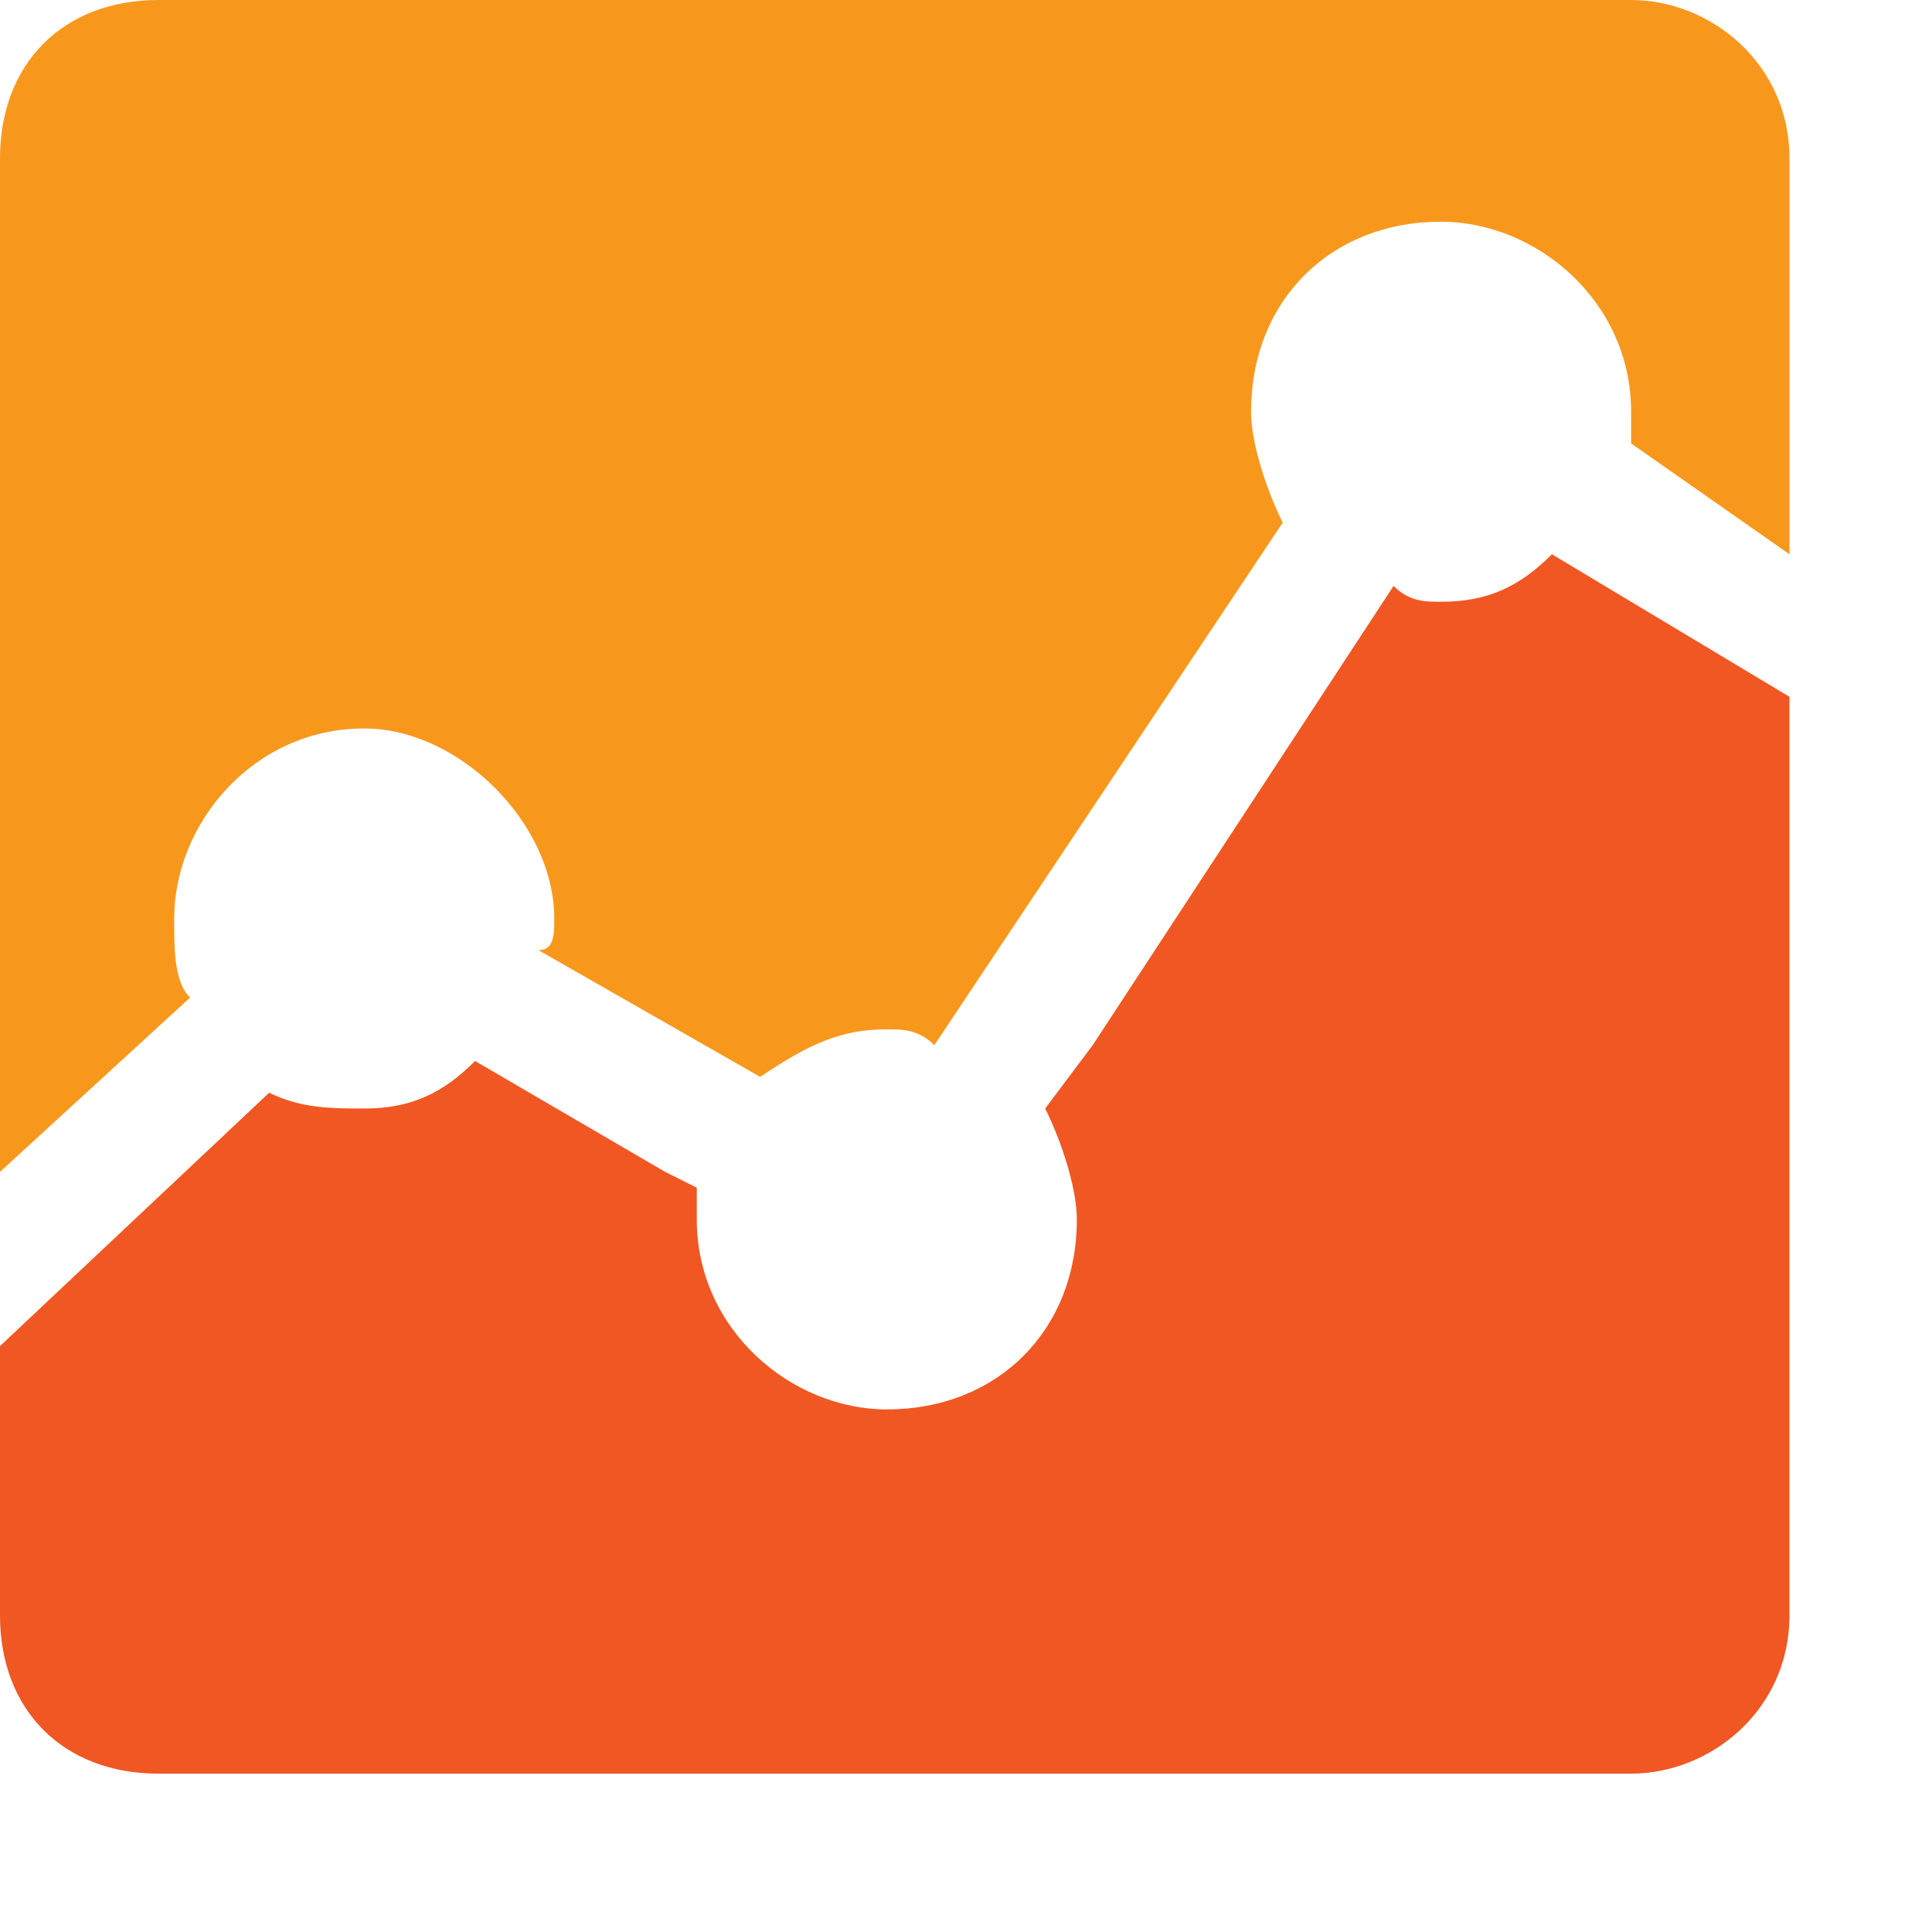
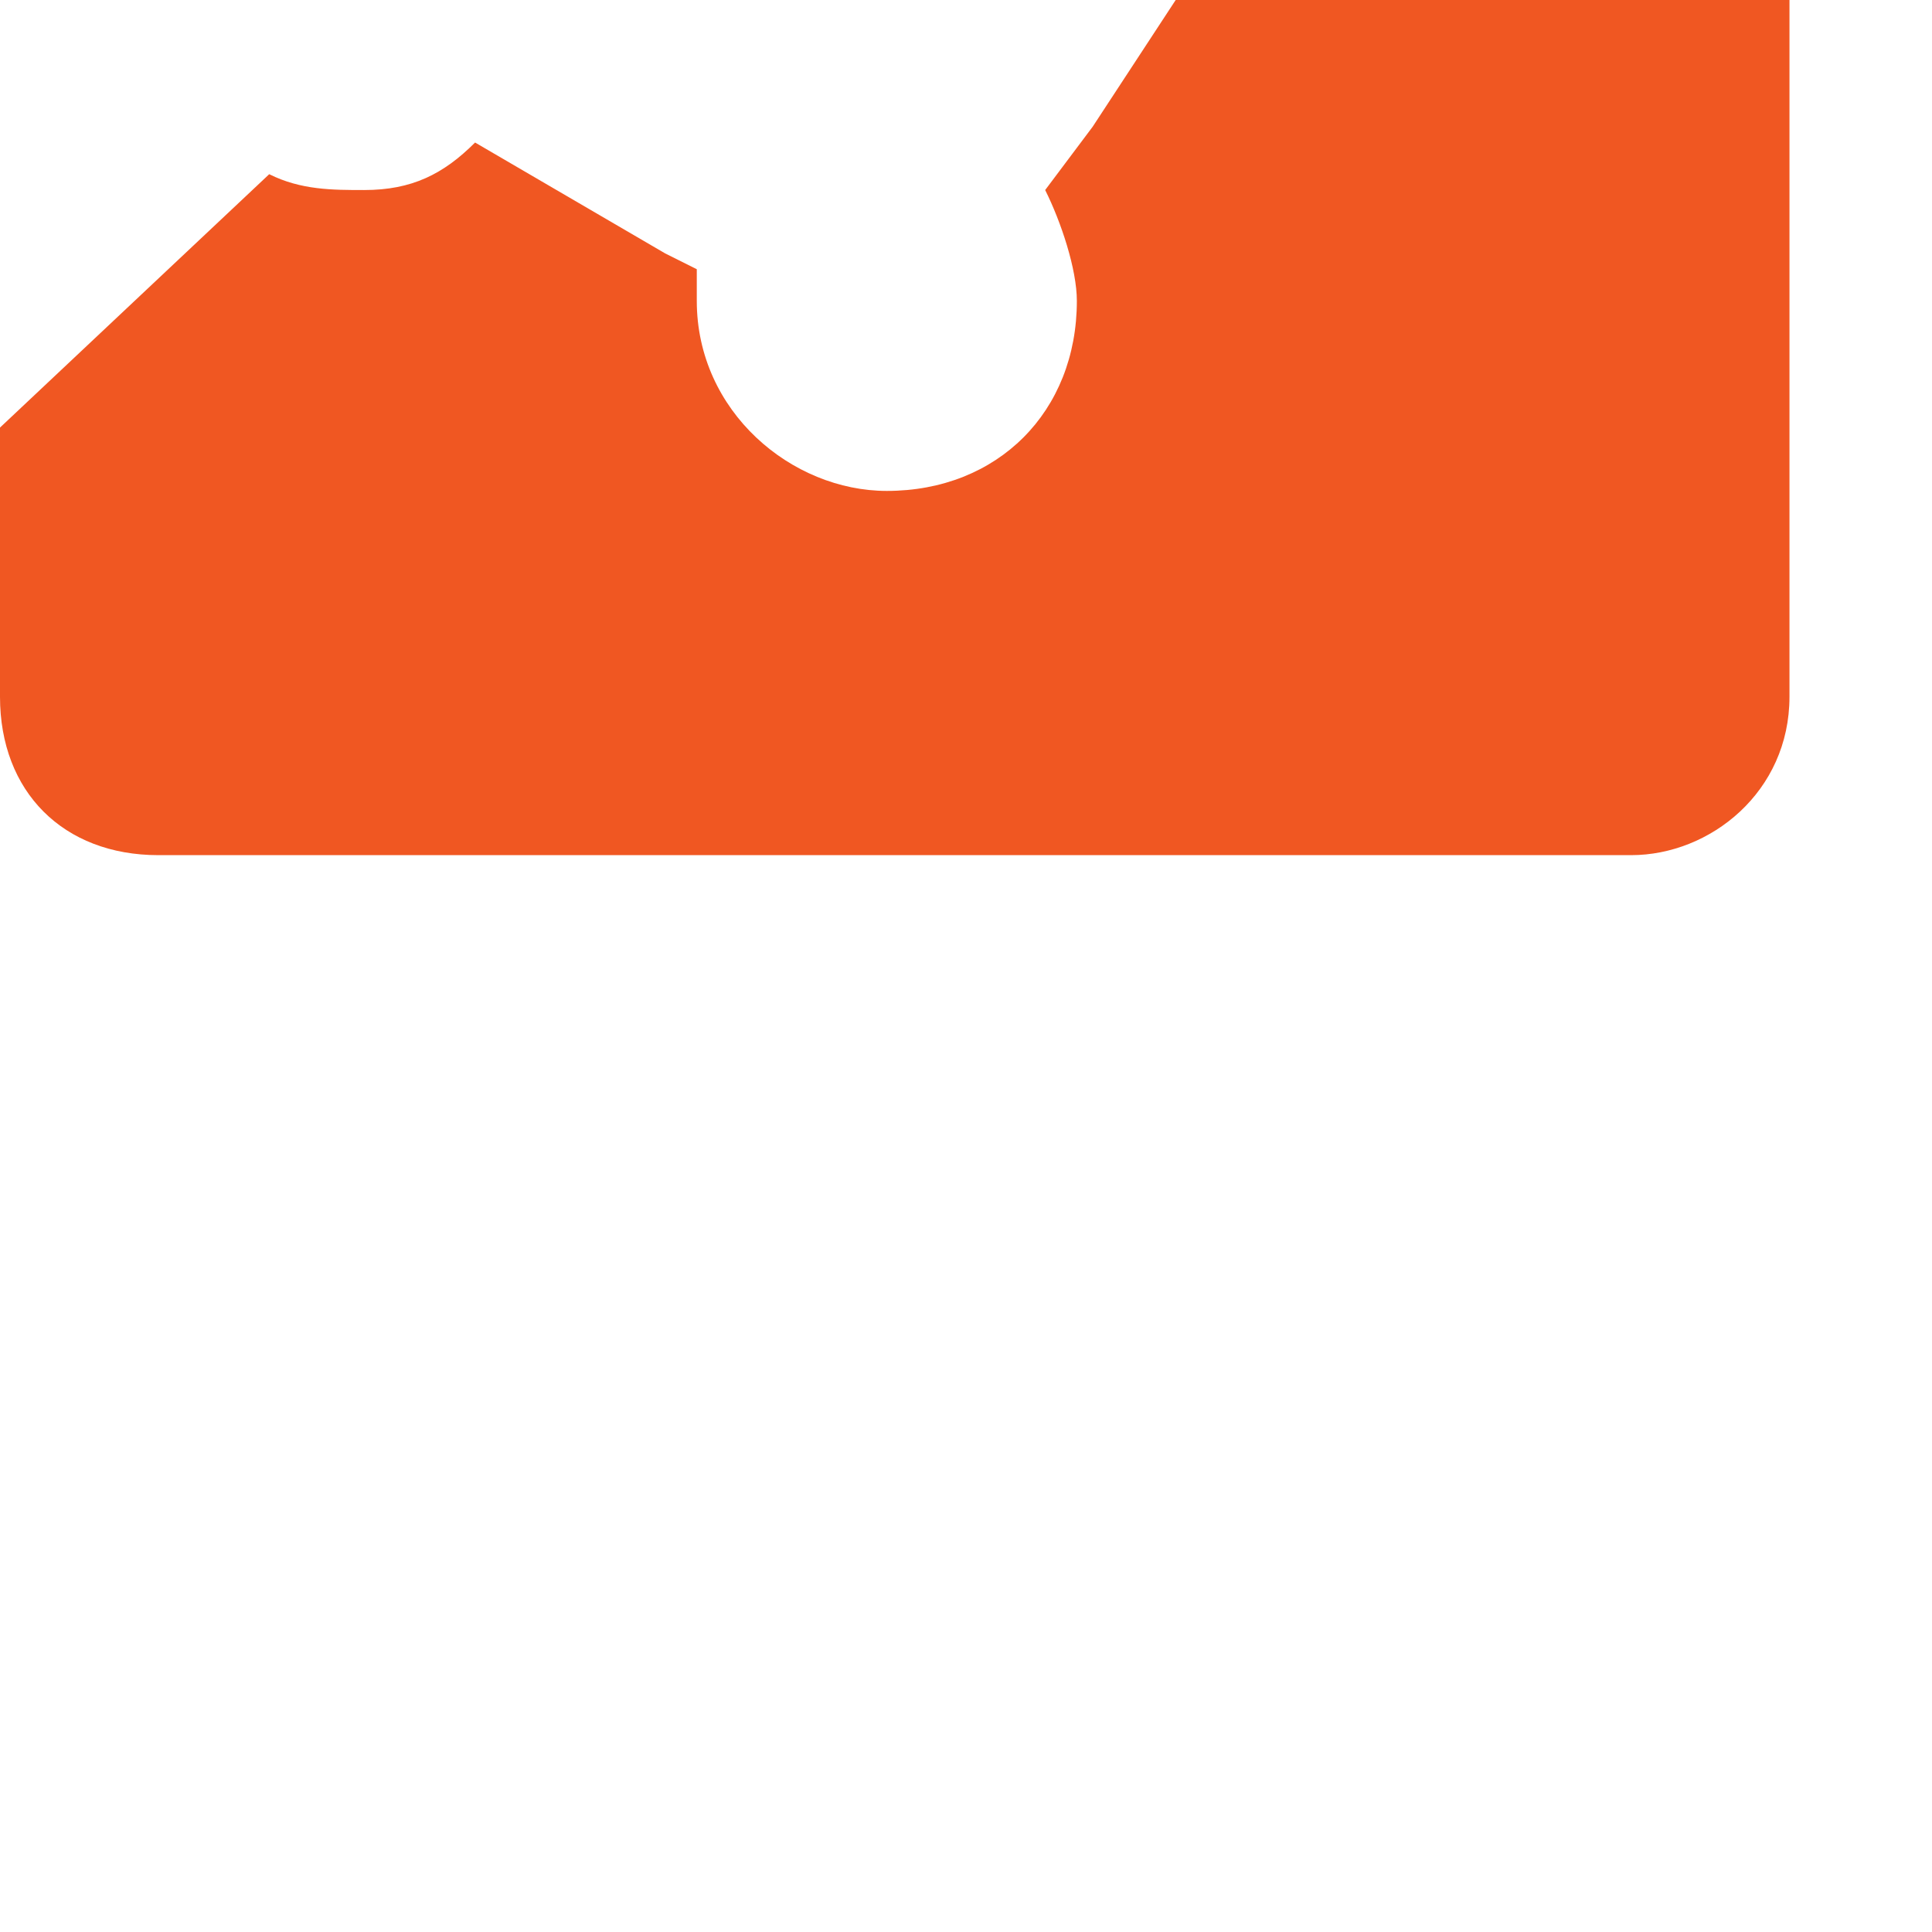
<svg xmlns="http://www.w3.org/2000/svg" xml:space="preserve" width="54px" height="54px" version="1.1" style="shape-rendering:geometricPrecision; text-rendering:geometricPrecision; image-rendering:optimizeQuality; fill-rule:evenodd; clip-rule:evenodd" viewBox="0 0 122 122">
  <defs>
    <style type="text/css">
   
    .fil0 {fill:none}
    .fil1 {fill:#F05722}
    .fil2 {fill:#F7981D}
   
  </style>
  </defs>
  <g id="Vrstva_x0020_1">
-     <rect class="fil0" width="122" height="122" />
    <g id="_1362500958336">
-       <path class="fil1" d="M113 44l0 8 0 50c0,6 -5,10 -10,10l-93 0c-6,0 -10,-4 -10,-10l0 -15 0 -2 17 -16c2,1 4,1 6,1 3,0 5,-1 7,-3l12 7 2 1c0,1 0,2 0,2 0,7 6,12 12,12 7,0 12,-5 12,-12 0,-2 -1,-5 -2,-7l3 -4 19 -29c1,1 2,1 3,1 3,0 5,-1 7,-3l15 9z" />
-       <path class="fil2" d="M10 0l93 0c5,0 10,4 10,10l0 25 -10 -7c0,-1 0,-1 0,-2 0,-7 -6,-12 -12,-12 -7,0 -12,5 -12,12 0,2 1,5 2,7l-22 33c-1,-1 -2,-1 -3,-1 -3,0 -5,1 -8,3l-14 -8c1,0 1,-1 1,-2 0,-6 -6,-12 -12,-12 -7,0 -12,6 -12,12 0,2 0,4 1,5l-12 11 0 -64c0,-6 4,-10 10,-10z" />
+       <path class="fil1" d="M113 44c0,6 -5,10 -10,10l-93 0c-6,0 -10,-4 -10,-10l0 -15 0 -2 17 -16c2,1 4,1 6,1 3,0 5,-1 7,-3l12 7 2 1c0,1 0,2 0,2 0,7 6,12 12,12 7,0 12,-5 12,-12 0,-2 -1,-5 -2,-7l3 -4 19 -29c1,1 2,1 3,1 3,0 5,-1 7,-3l15 9z" />
    </g>
  </g>
</svg>